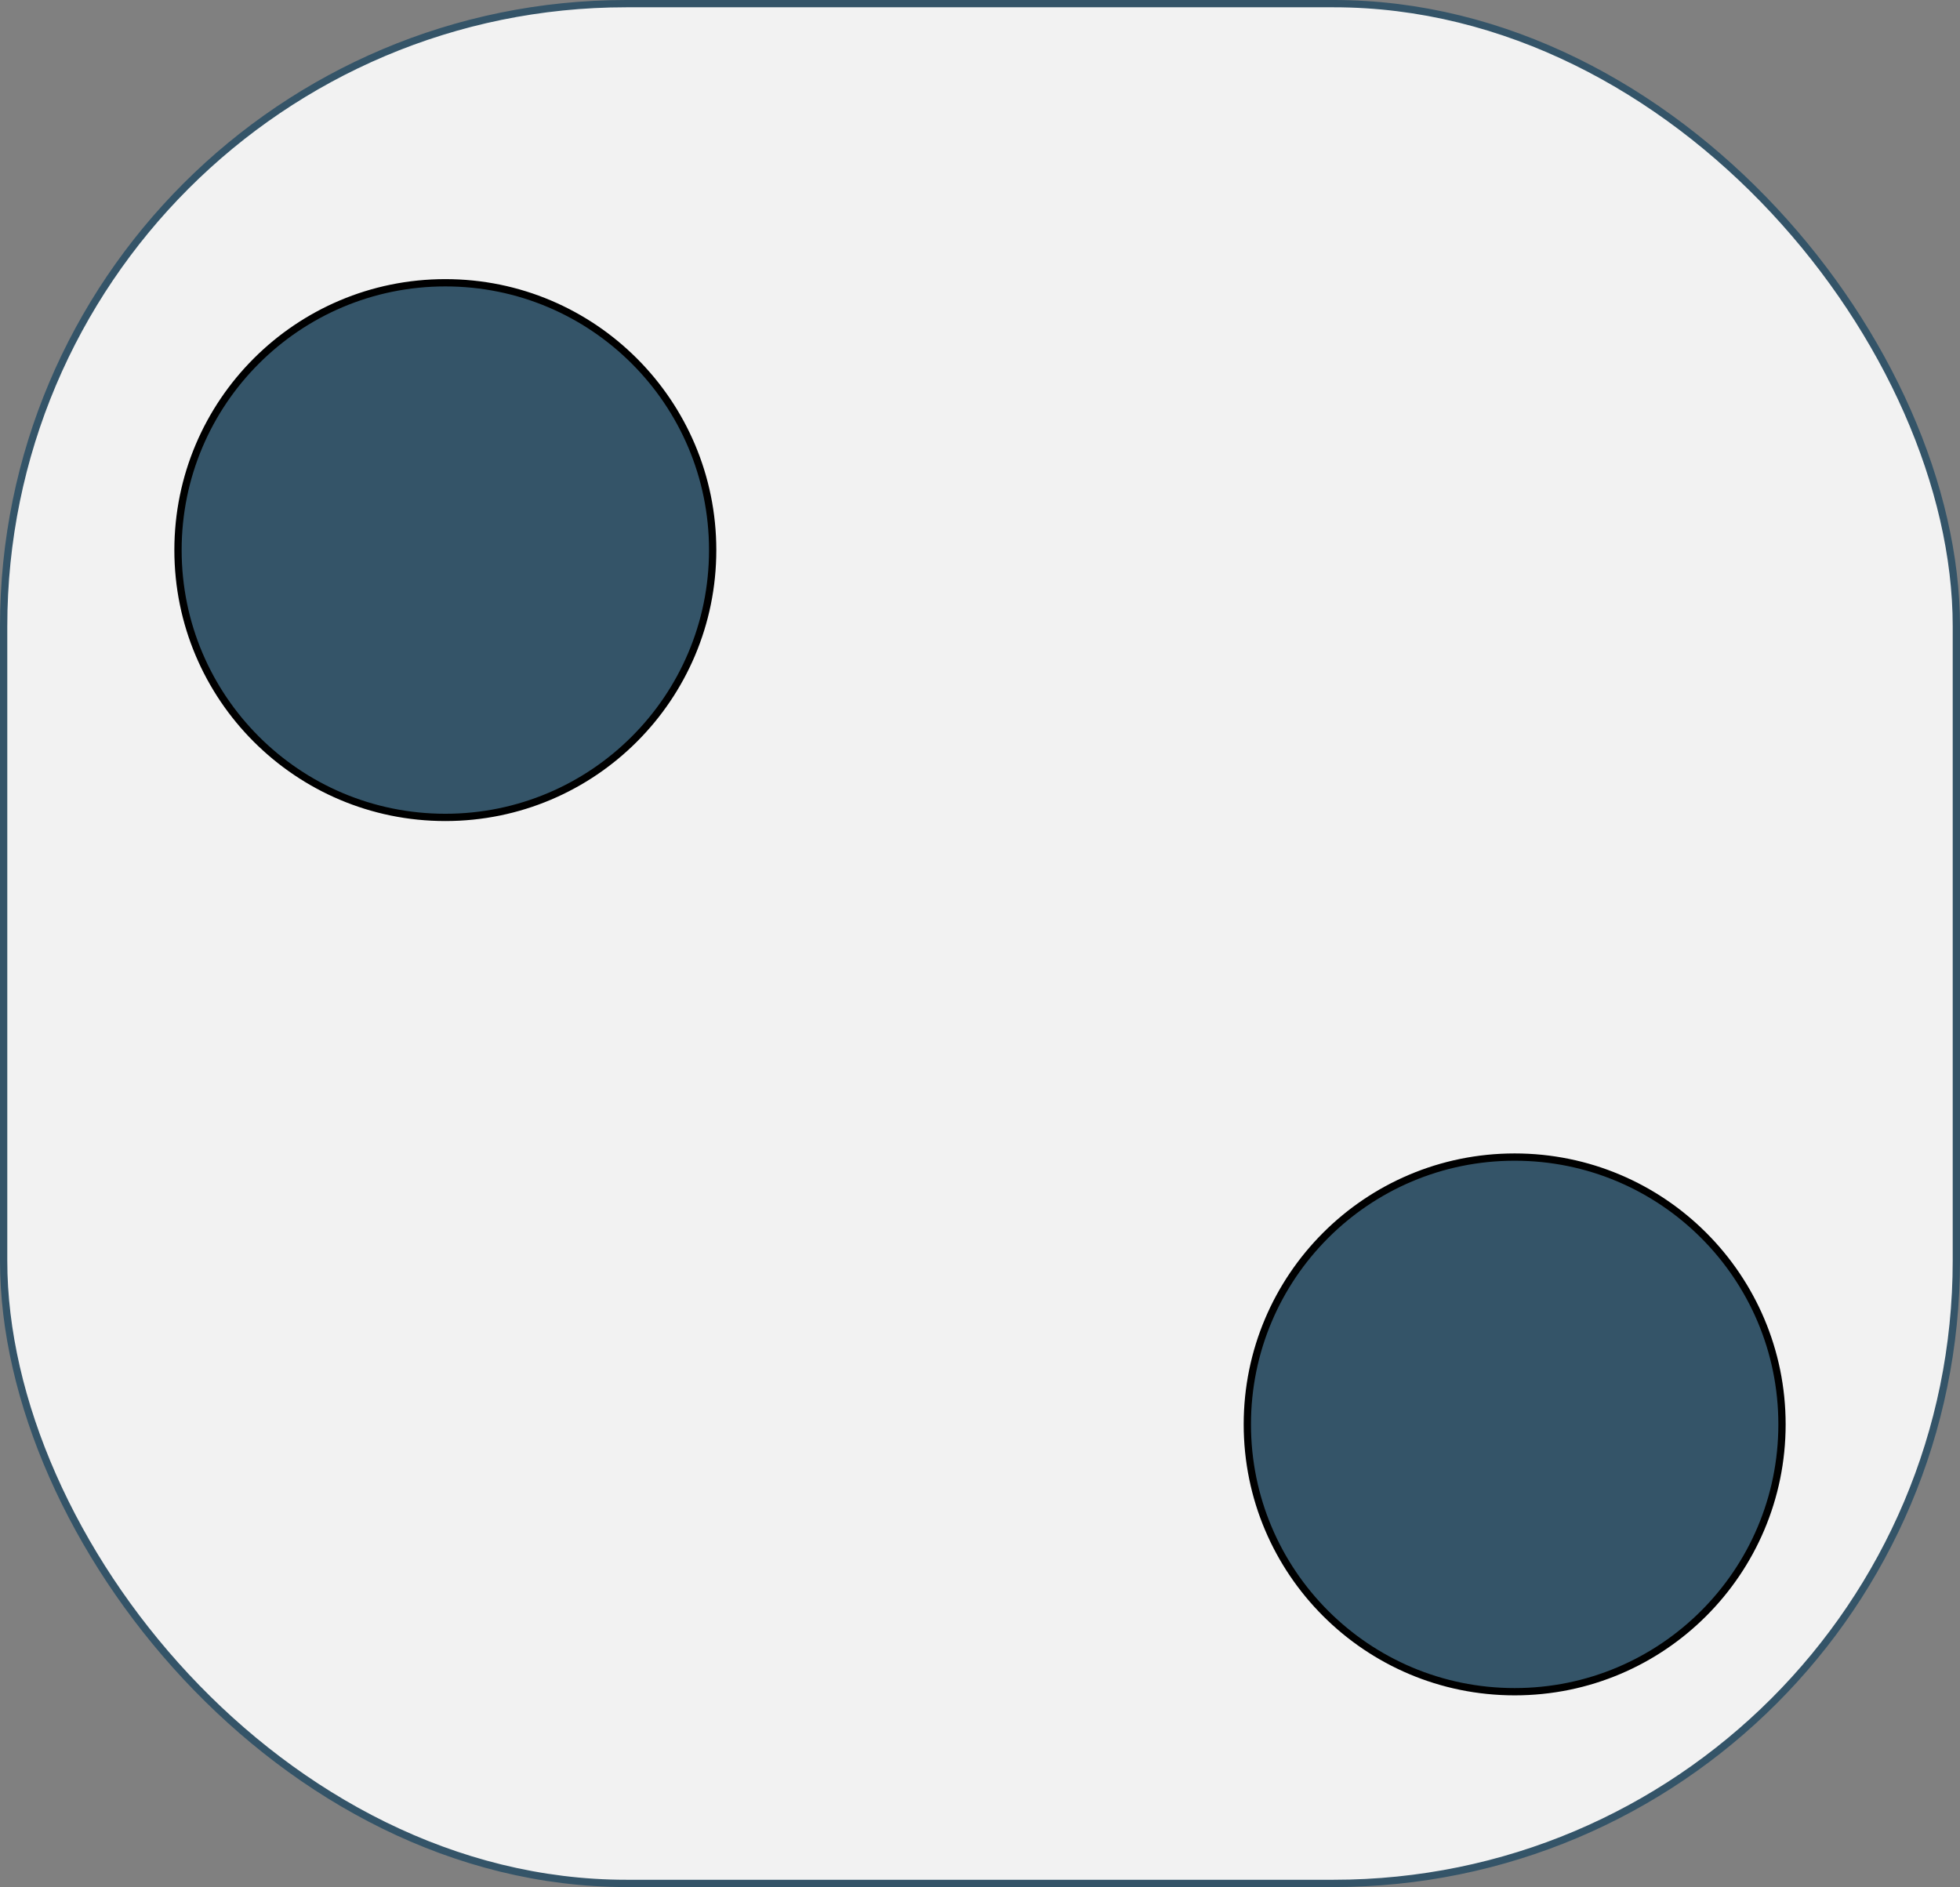
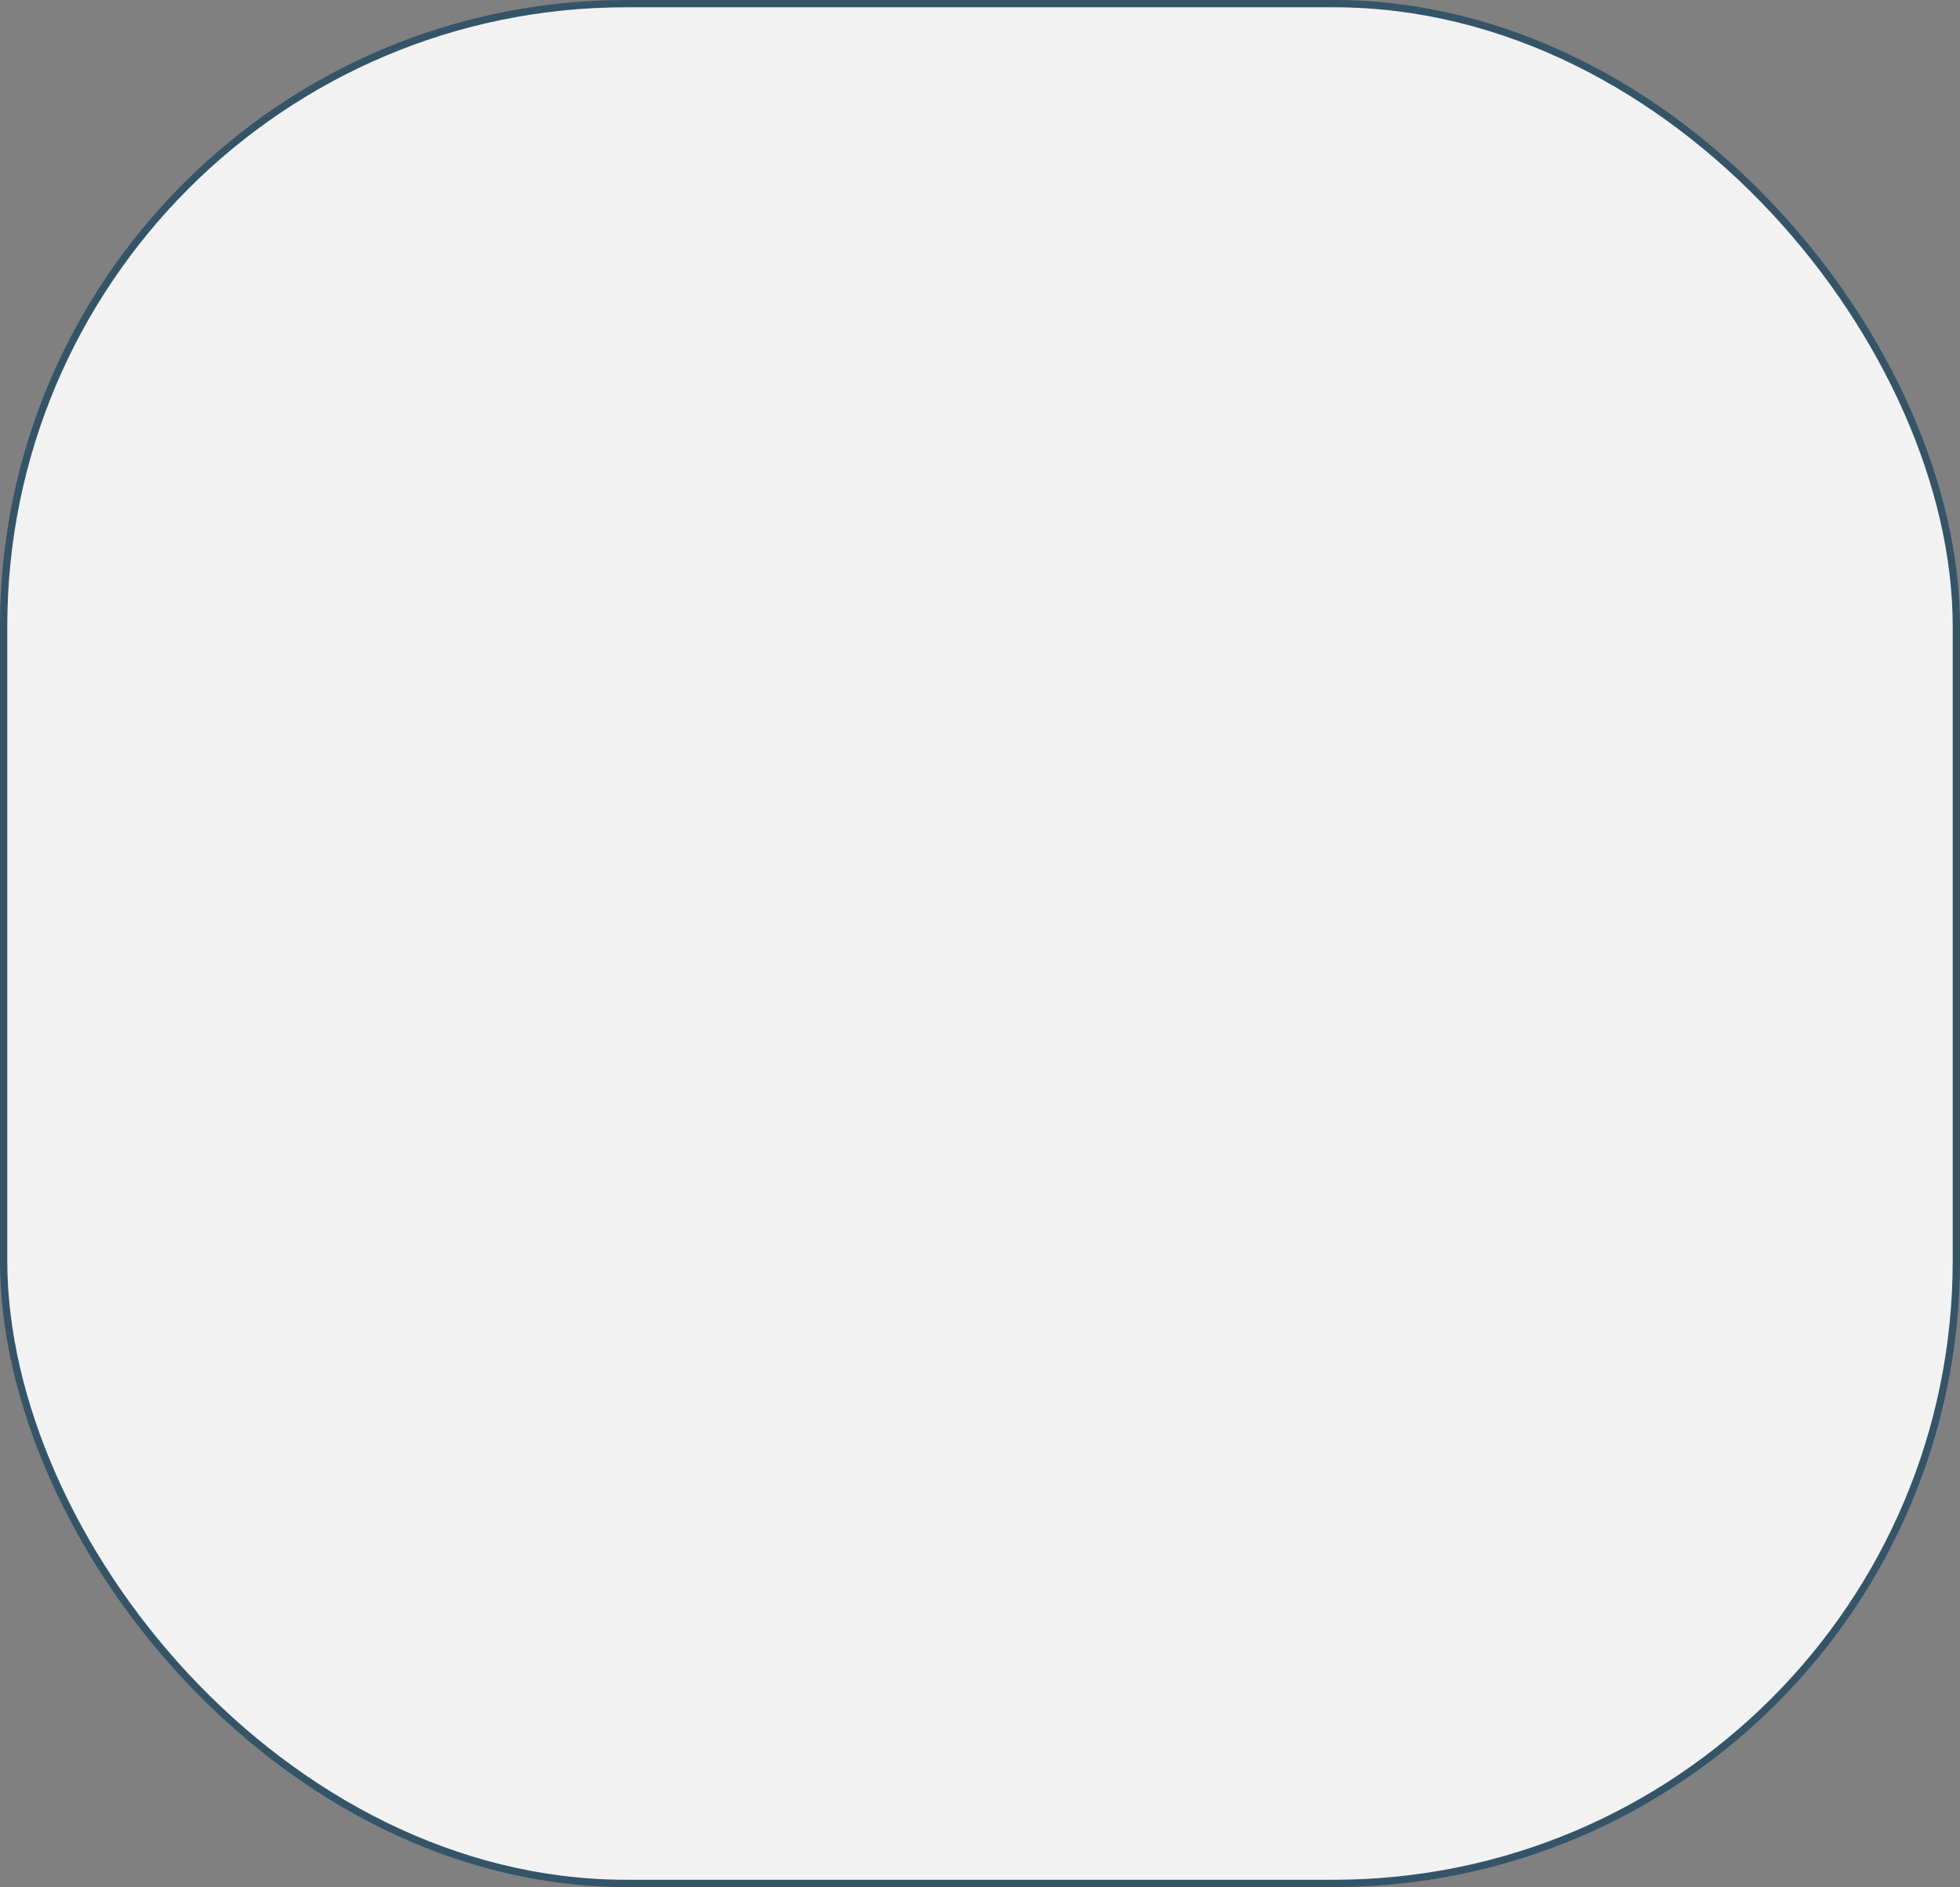
<svg xmlns="http://www.w3.org/2000/svg" id="Ebene_2" viewBox="0 0 269 259">
  <rect x="0" y="0" width="269" height="259" fill="#808080" stroke="none" />
  <defs>
    <style>.cls-1{fill:#345468;stroke:#000;}.cls-1,.cls-2{stroke-miterlimit:10;}.cls-2{fill:#f2f2f2;stroke:#345468;}</style>
  </defs>
  <g id="zwei">
    <rect id="Hintergrund" class="cls-2" x=".5" y=".5" width="268" height="258" rx="85.46" ry="85.46" />
-     <circle class="cls-1" cx="61.12" cy="75.5" r="36.69" />
-     <circle class="cls-1" cx="207.88" cy="195.5" r="36.69" />
  </g>
</svg>